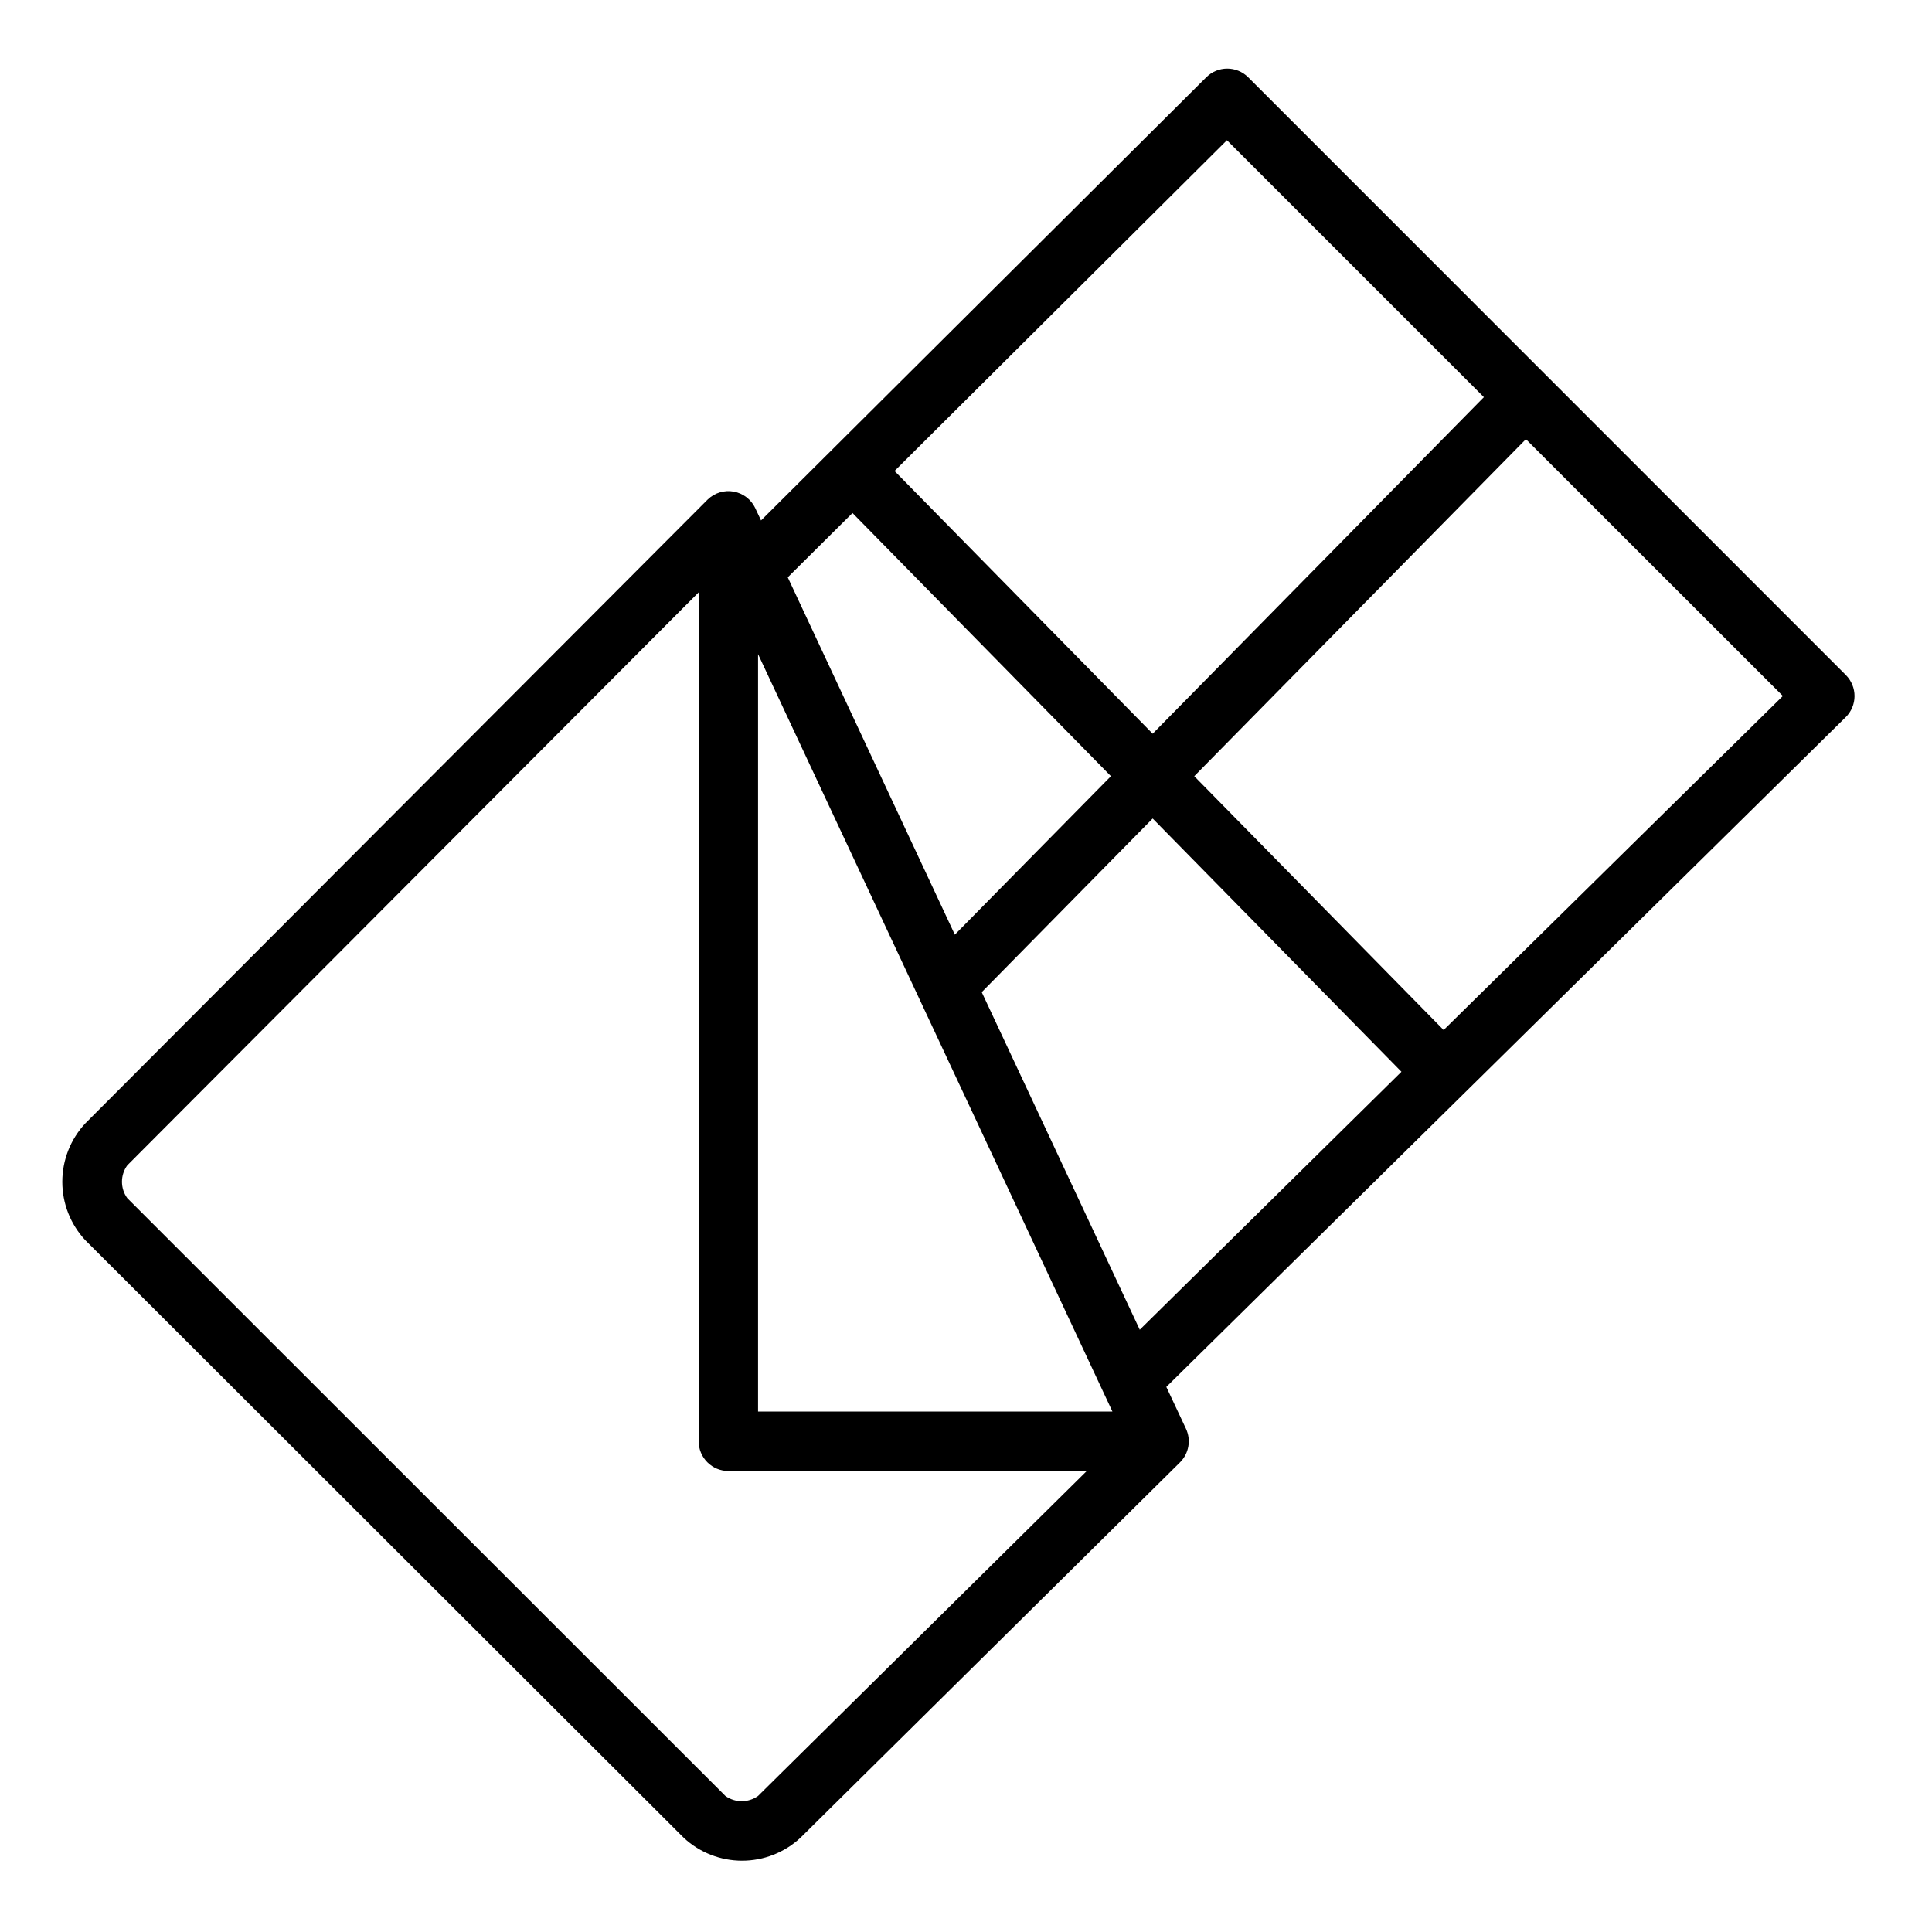
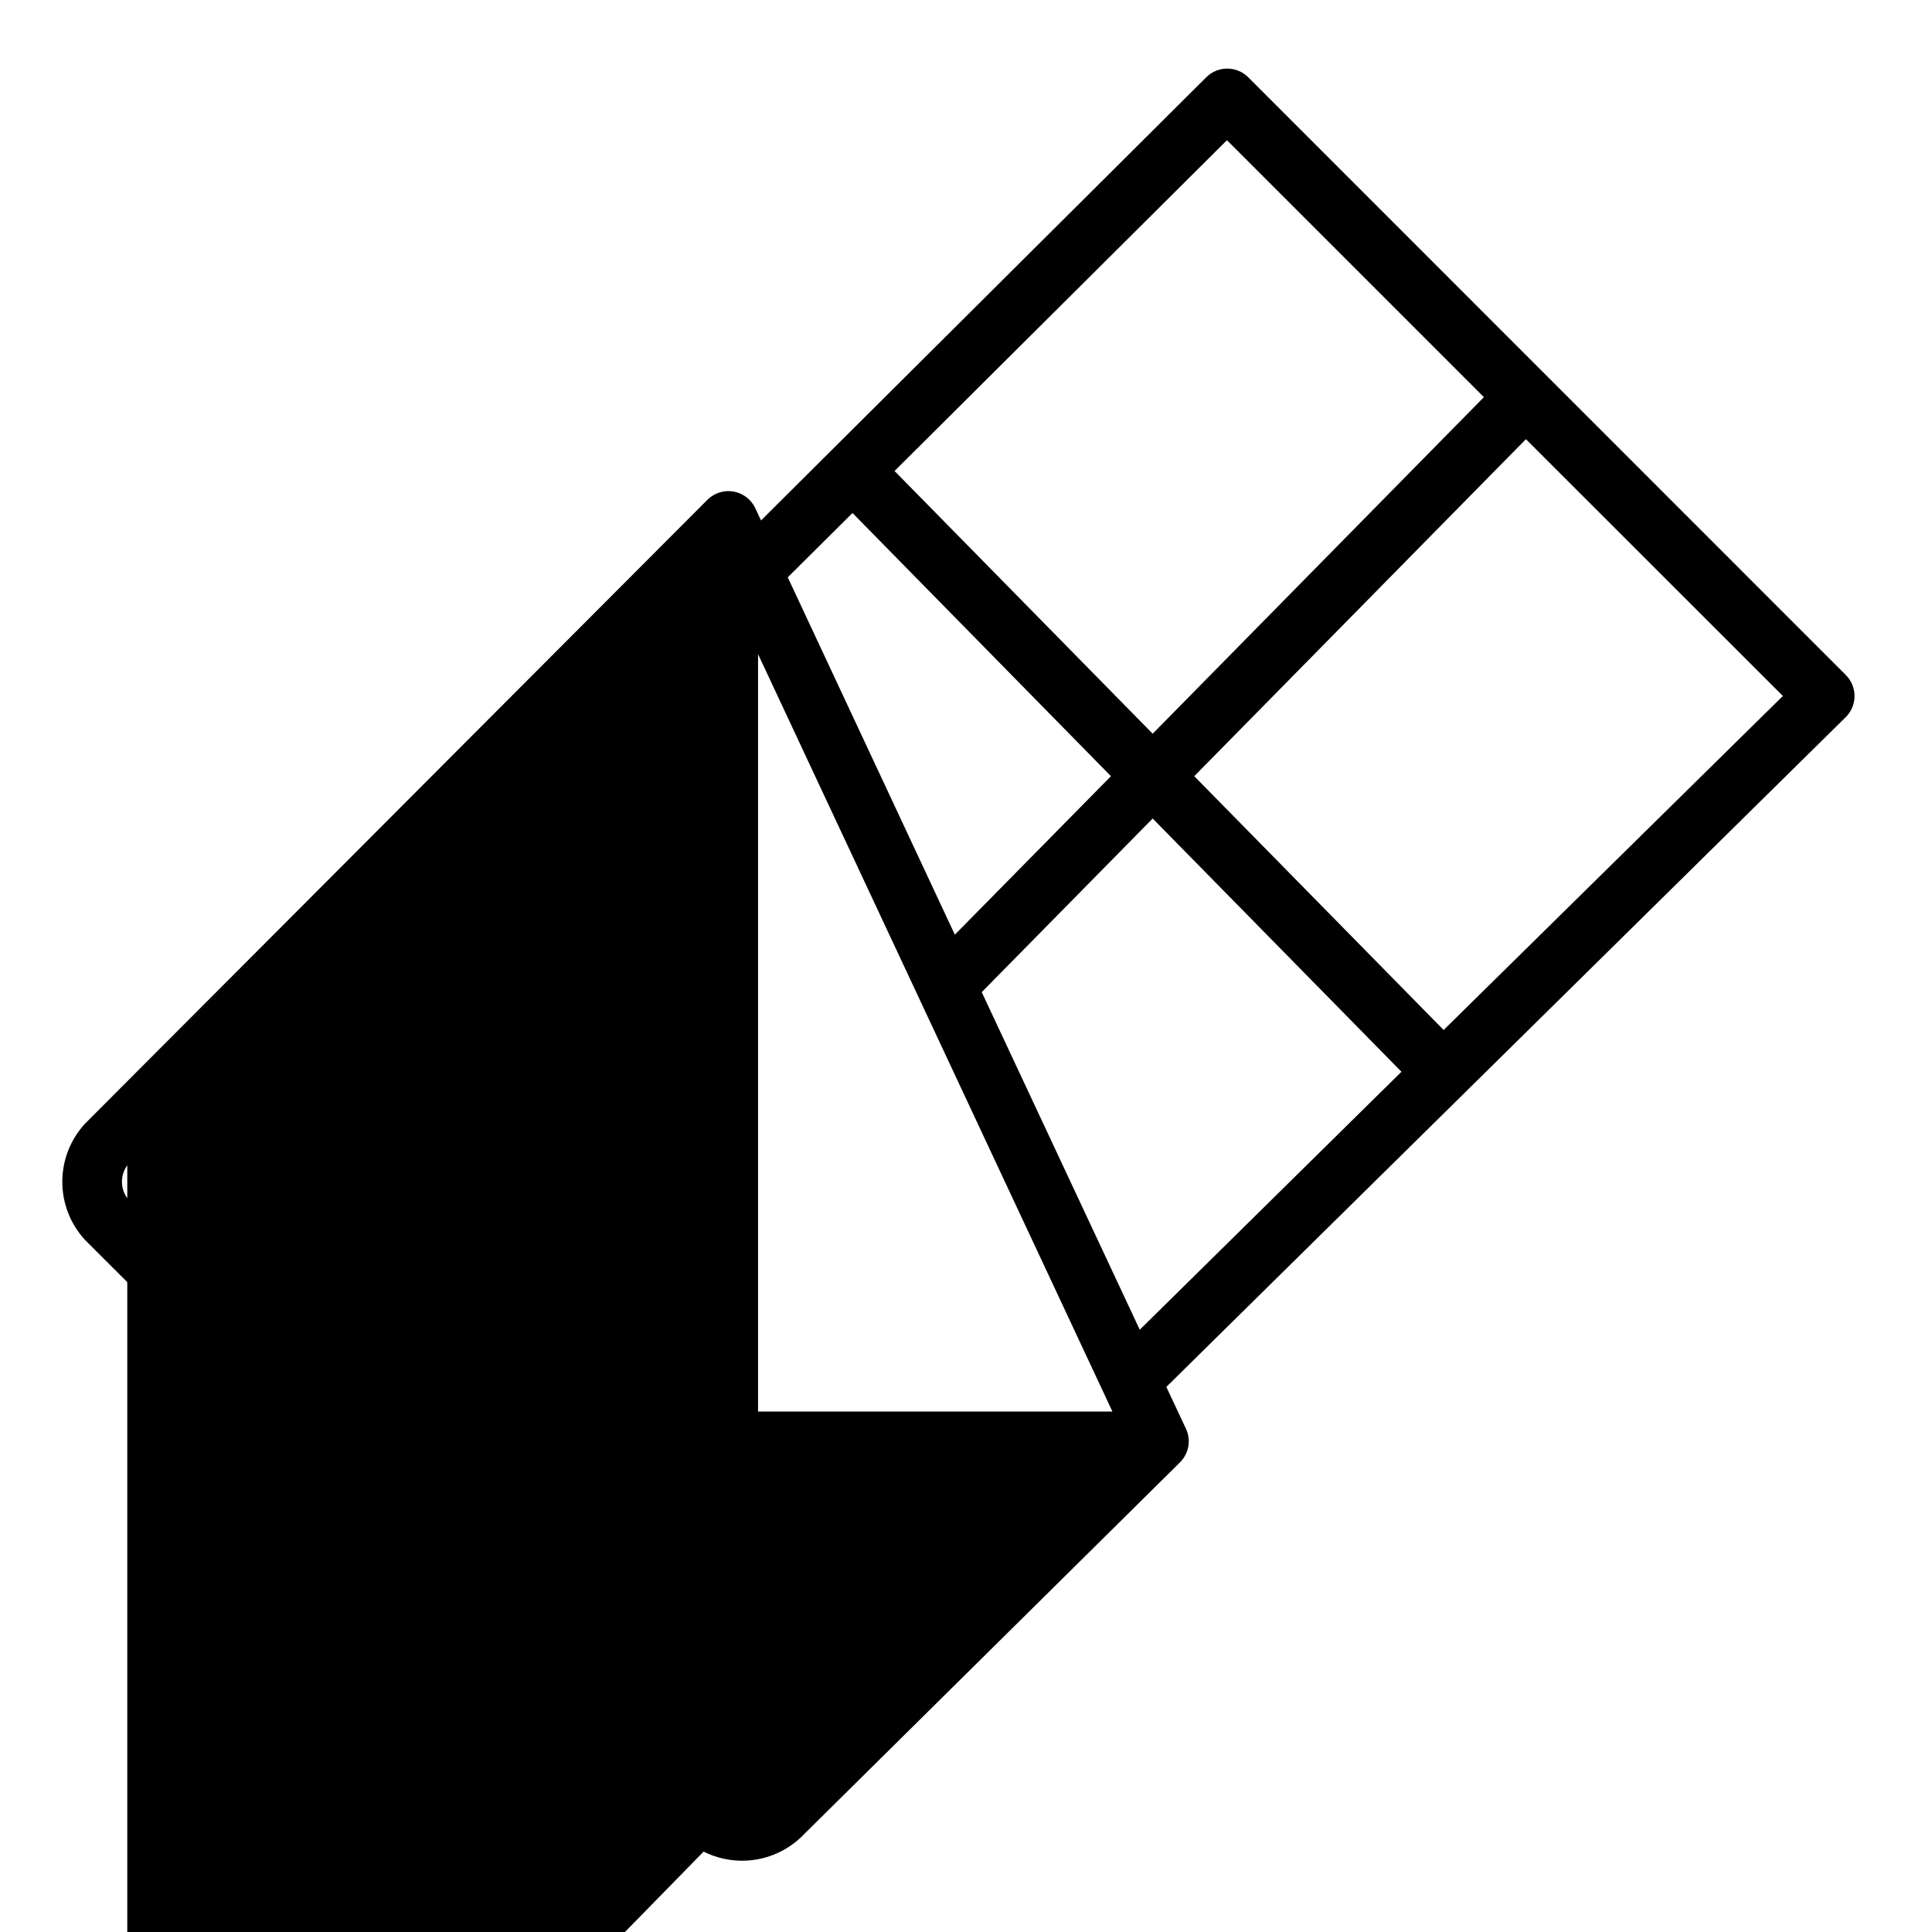
<svg xmlns="http://www.w3.org/2000/svg" fill="#000000" width="800px" height="800px" version="1.1" viewBox="144 144 512 512">
-   <path d="m633.17 322.89-158.39-158.42c-3.07-3.055-8.027-3.055-11.098 0l-118 117.45-1.535-3.266h0.004c-1.09-2.297-3.215-3.926-5.715-4.379-2.496-0.453-5.059 0.328-6.883 2.094l-164.96 165.35c-3.91 4.203-6.082 9.73-6.082 15.469 0 5.742 2.172 11.266 6.082 15.469l158.62 158.39c4.199 3.898 9.719 6.062 15.449 6.062 5.731 0 11.246-2.164 15.449-6.062l100.6-99.504c2.363-2.344 2.992-5.922 1.574-8.934l-5.195-11.059 180.03-177.48h0.004c1.496-1.473 2.34-3.481 2.348-5.582 0.008-2.098-0.824-4.113-2.309-5.598zm-164.02-141.73 68.094 68.094-87.773 89.188-68.406-69.625zm-99.227 98.793 68.488 69.746-41.367 42-44.281-94.703zm-25.031 37.395 93.914 200.73h-93.914zm0 302.6v-0.004c-2.59 1.855-6.07 1.855-8.66 0l-158.5-158.42c-1.883-2.594-1.883-6.106 0-8.699l151.42-151.85v224.98c0 2.09 0.832 4.09 2.309 5.566 1.477 1.477 3.477 2.309 5.566 2.309h94.977zm59.277-213.02 45.301-46.012 65.93 67.109-69.352 68.367zm122.41 10.035-66.086-67.266 87.891-89.309 68.094 68.055z" />
+   <path d="m633.17 322.89-158.39-158.42c-3.07-3.055-8.027-3.055-11.098 0l-118 117.45-1.535-3.266h0.004c-1.09-2.297-3.215-3.926-5.715-4.379-2.496-0.453-5.059 0.328-6.883 2.094l-164.96 165.35c-3.91 4.203-6.082 9.73-6.082 15.469 0 5.742 2.172 11.266 6.082 15.469l158.62 158.39c4.199 3.898 9.719 6.062 15.449 6.062 5.731 0 11.246-2.164 15.449-6.062l100.6-99.504c2.363-2.344 2.992-5.922 1.574-8.934l-5.195-11.059 180.03-177.48h0.004c1.496-1.473 2.34-3.481 2.348-5.582 0.008-2.098-0.824-4.113-2.309-5.598zm-164.02-141.73 68.094 68.094-87.773 89.188-68.406-69.625zm-99.227 98.793 68.488 69.746-41.367 42-44.281-94.703zm-25.031 37.395 93.914 200.73h-93.914zm0 302.6v-0.004c-2.59 1.855-6.07 1.855-8.66 0l-158.5-158.42c-1.883-2.594-1.883-6.106 0-8.699v224.98c0 2.09 0.832 4.09 2.309 5.566 1.477 1.477 3.477 2.309 5.566 2.309h94.977zm59.277-213.02 45.301-46.012 65.93 67.109-69.352 68.367zm122.41 10.035-66.086-67.266 87.891-89.309 68.094 68.055z" />
</svg>